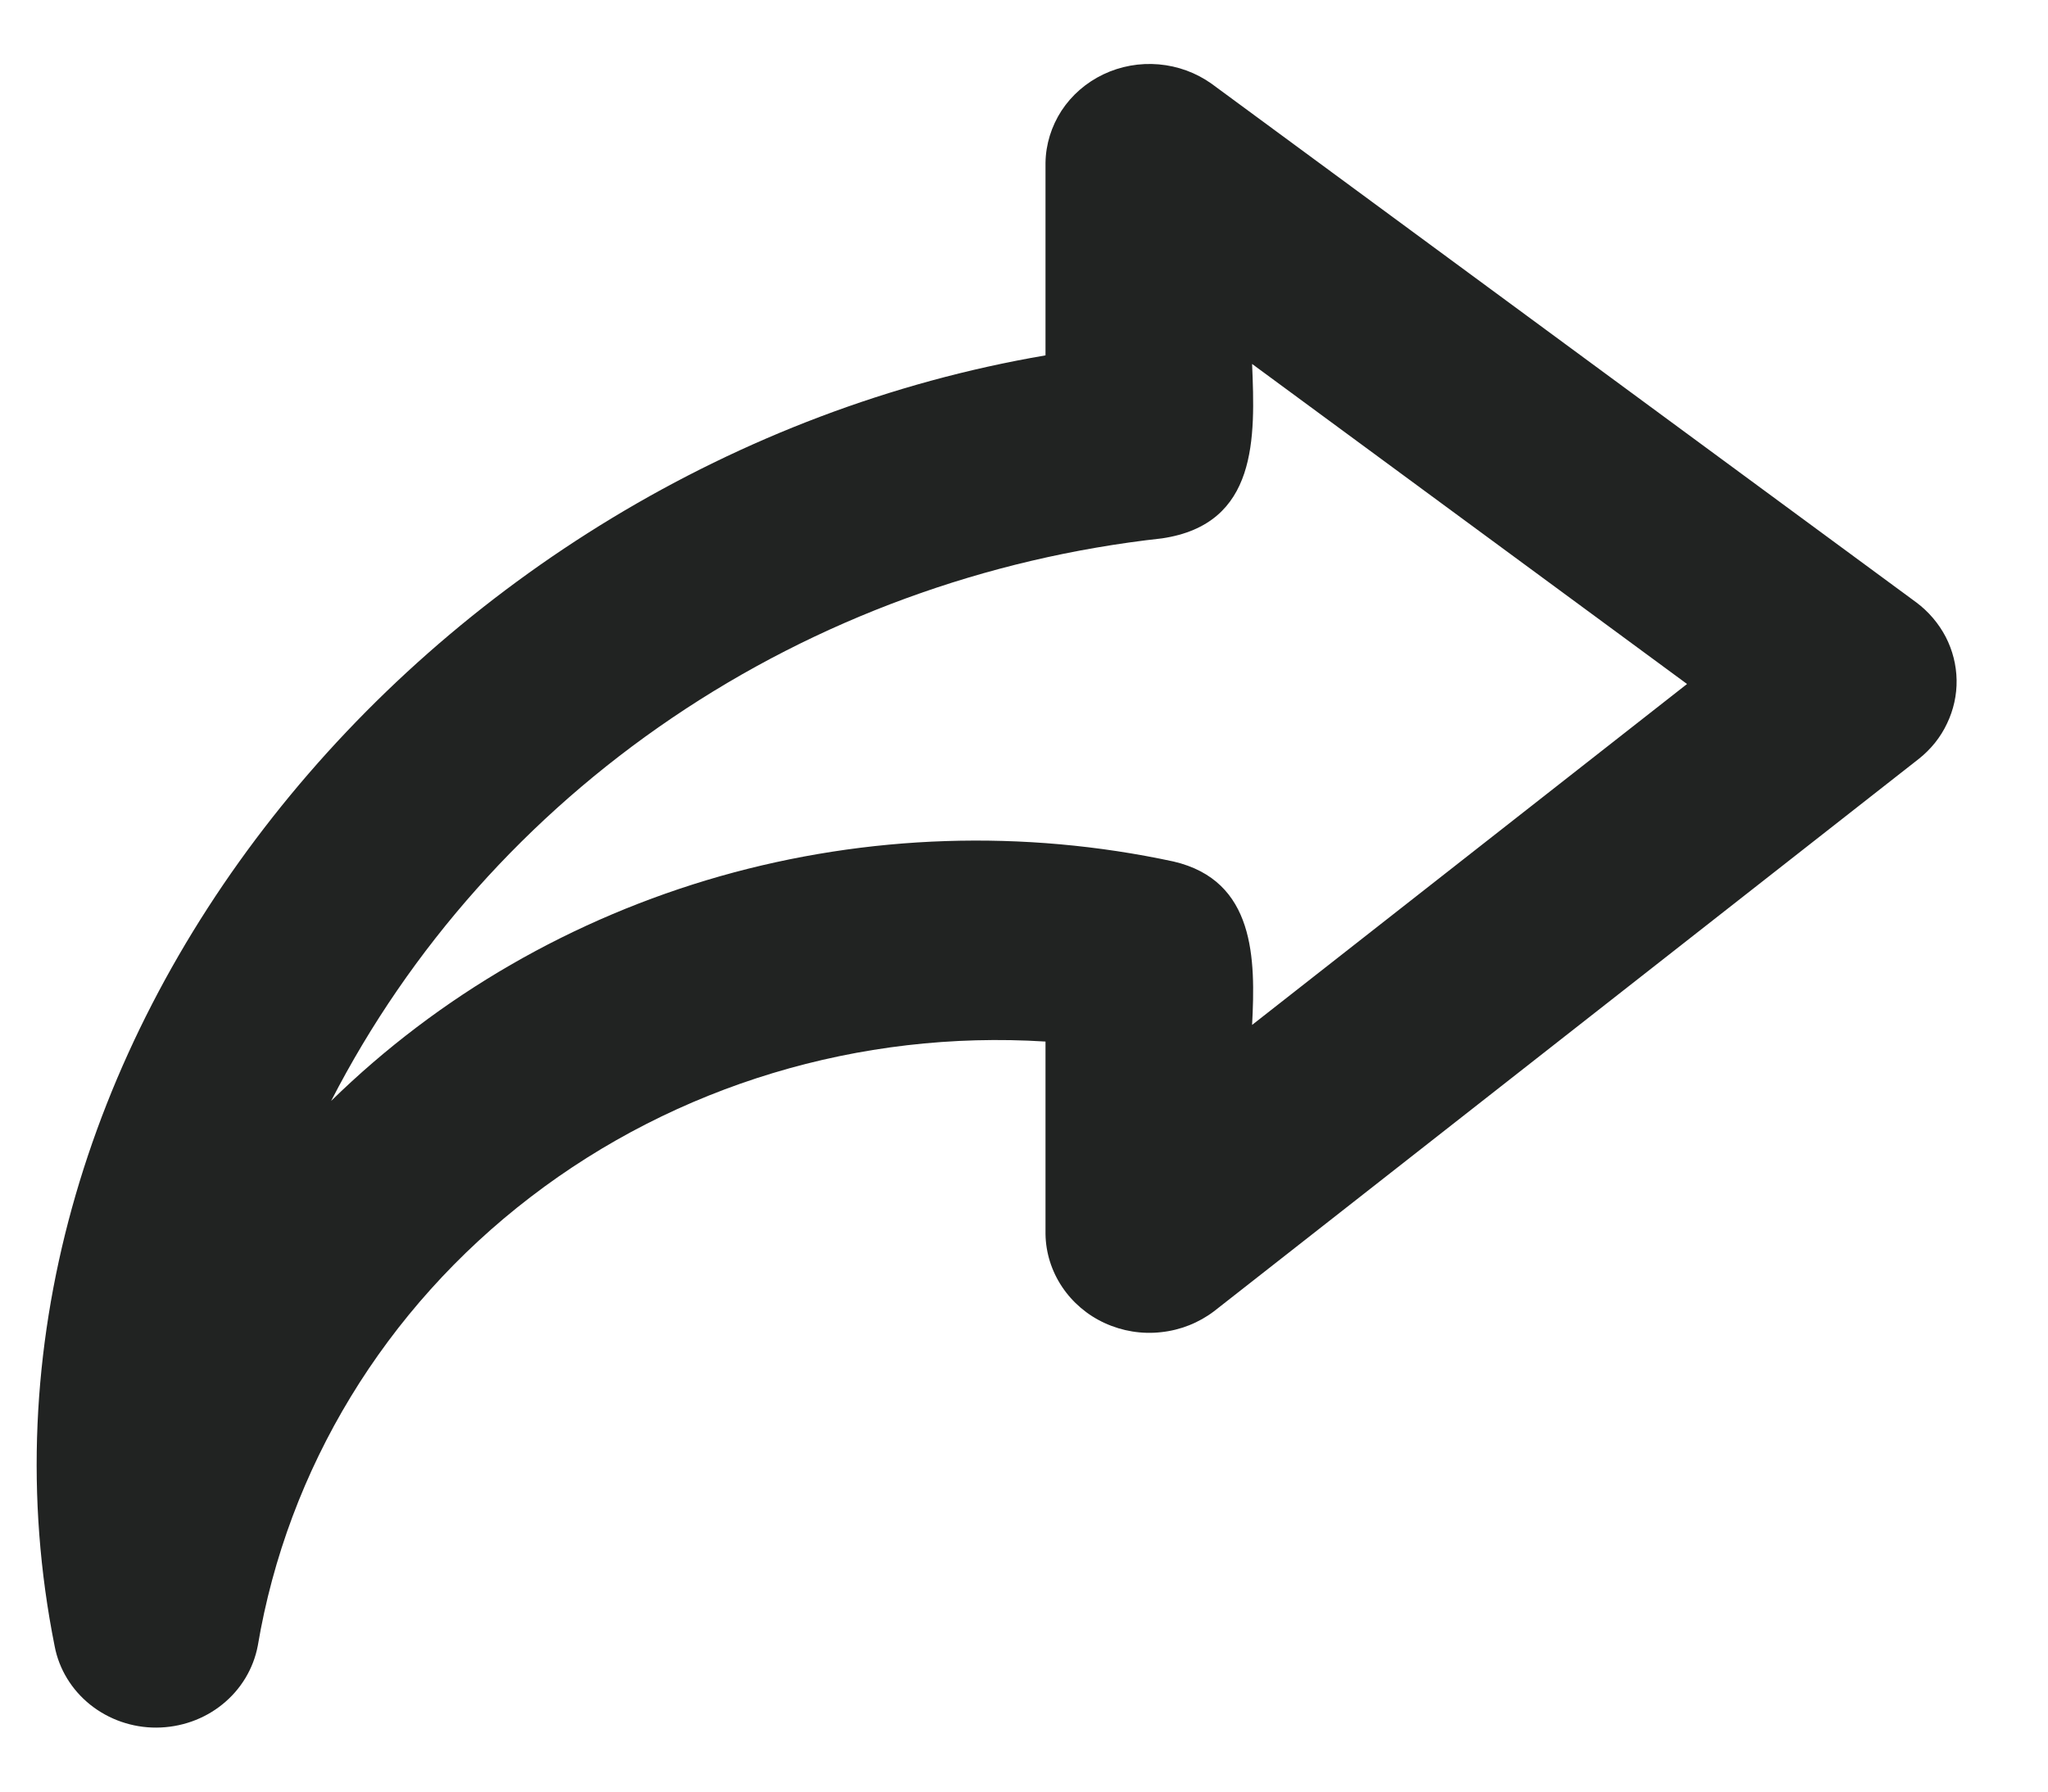
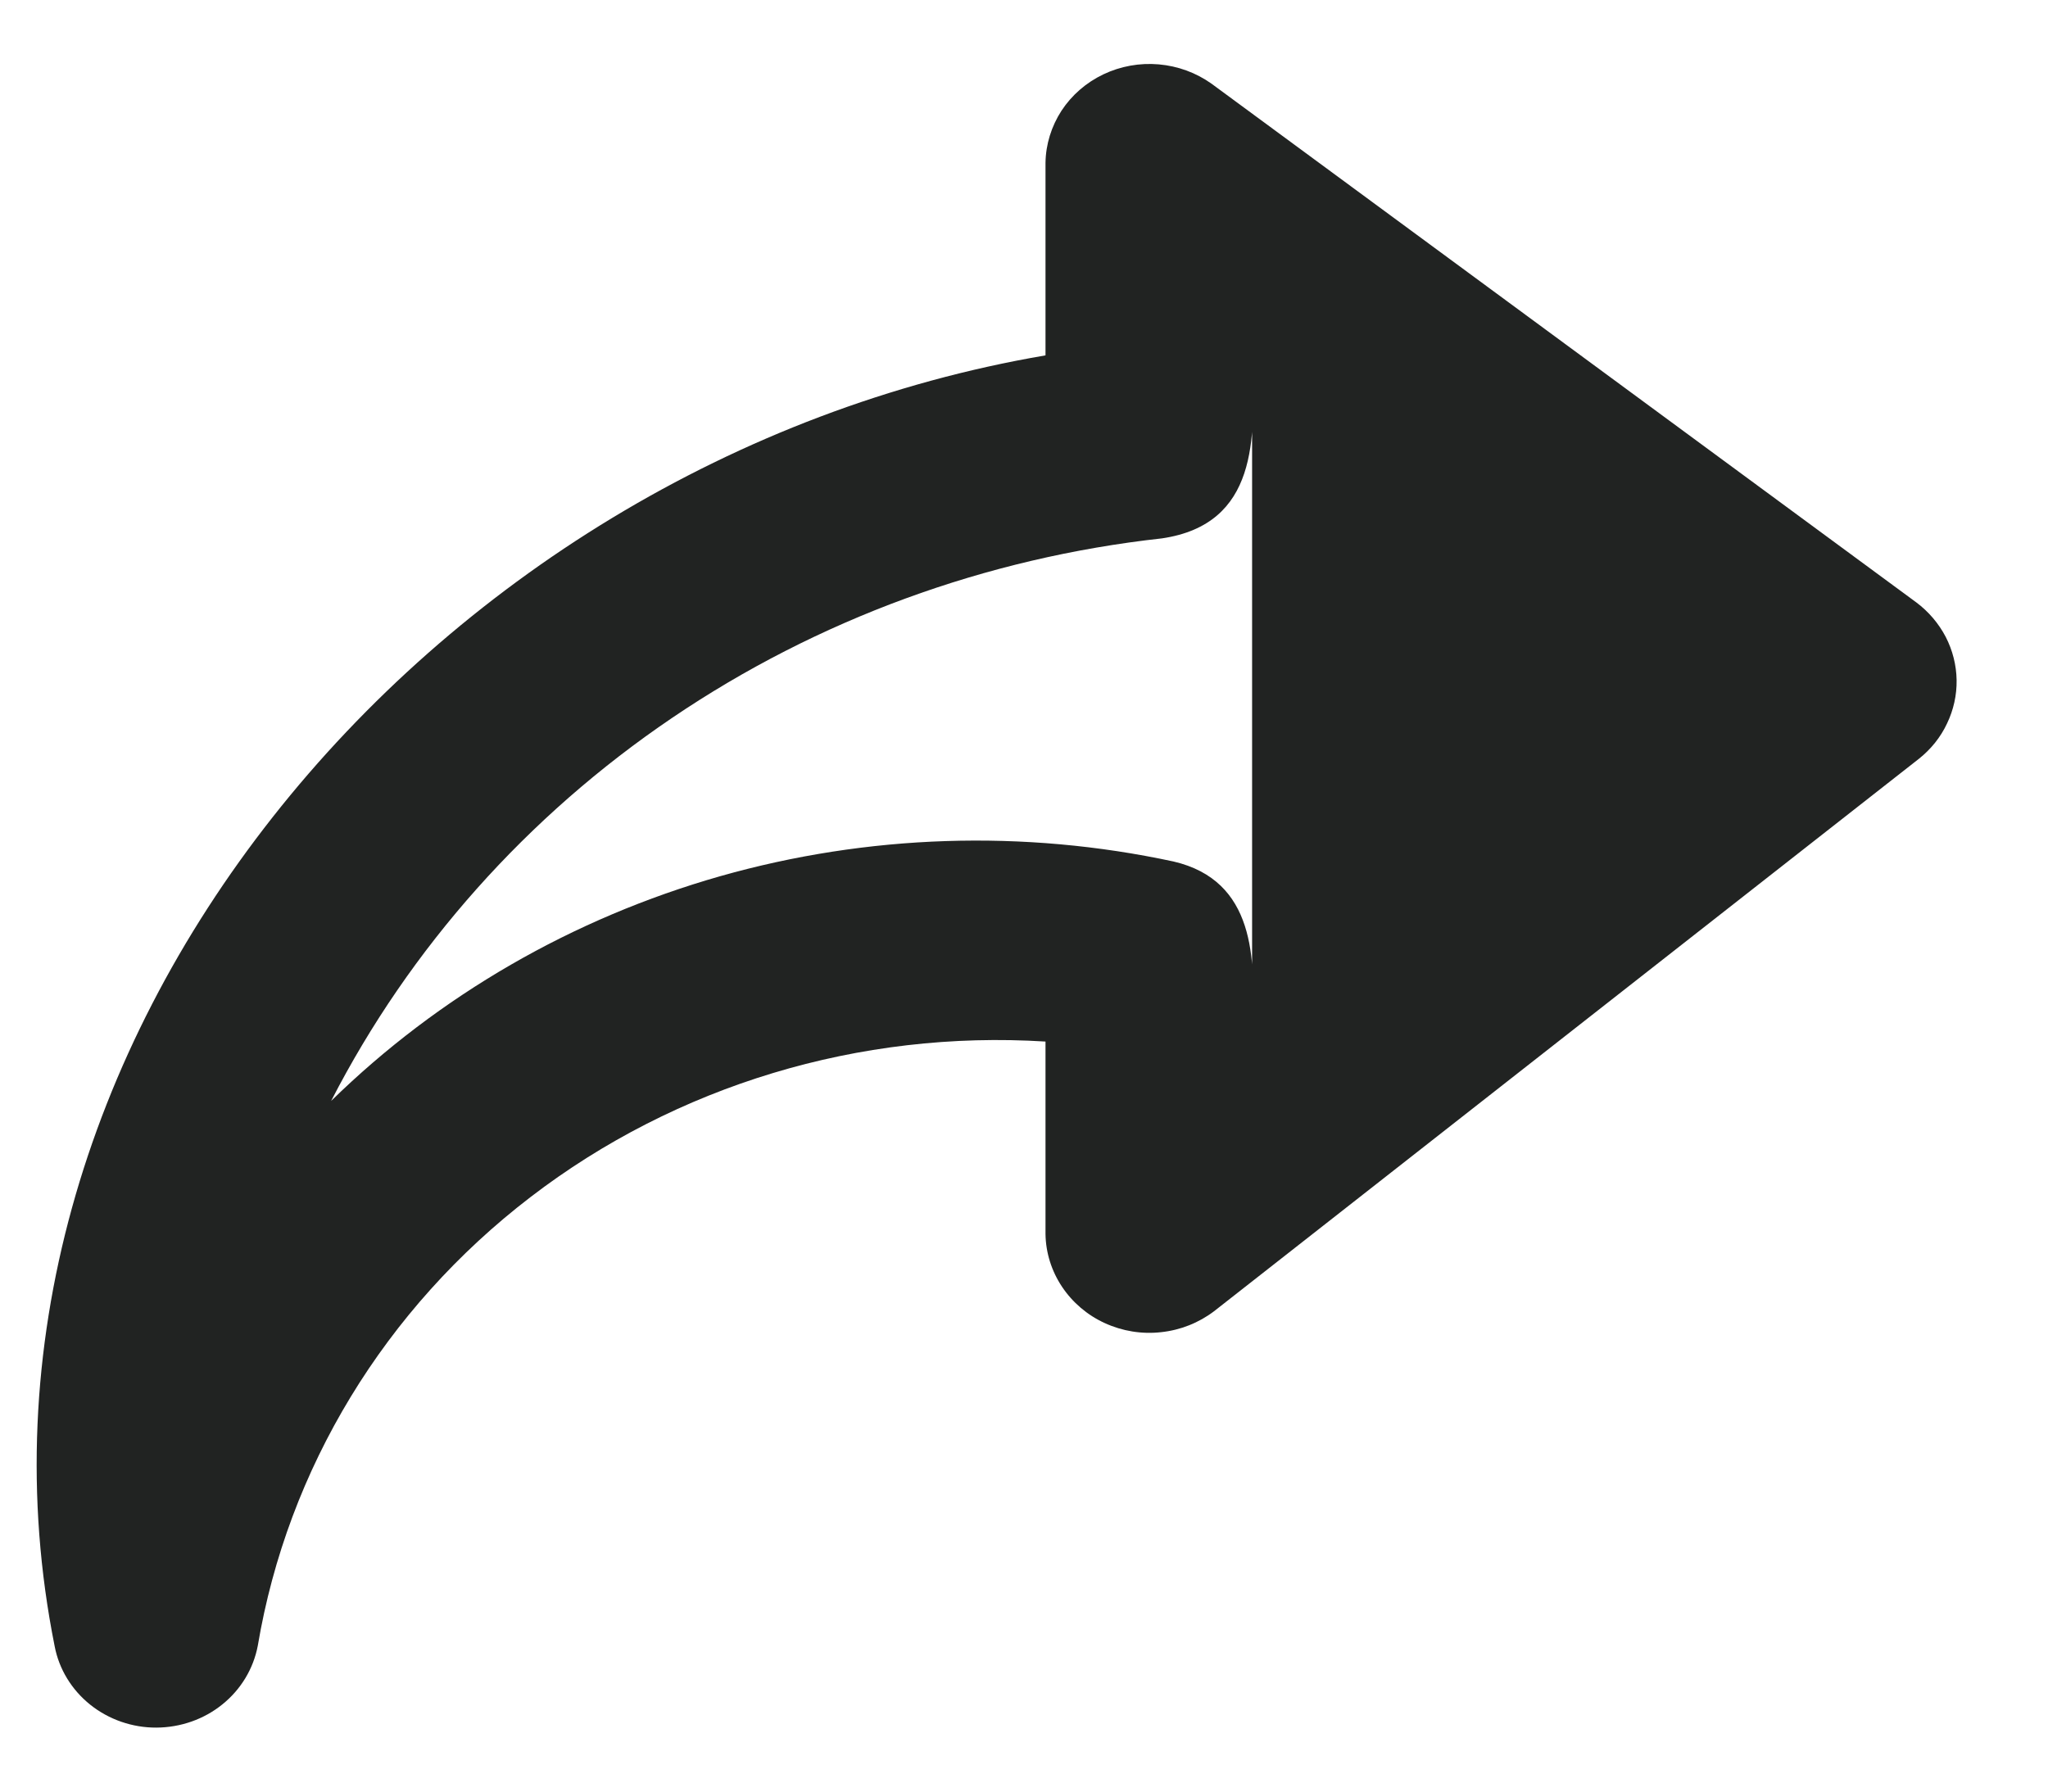
<svg xmlns="http://www.w3.org/2000/svg" width="16" height="14" viewBox="0 0 16 14" fill="none">
-   <path d="M14.972 4.708L9.465 0.654C9.344 0.568 9.202 0.516 9.053 0.503C8.904 0.49 8.754 0.517 8.62 0.581C8.486 0.645 8.373 0.743 8.293 0.865C8.214 0.987 8.17 1.128 8.168 1.272V2.777C3.322 3.604 -0.505 8.208 0.427 12.864C0.461 13.043 0.56 13.205 0.705 13.321C0.85 13.437 1.034 13.501 1.222 13.5C1.411 13.499 1.594 13.435 1.738 13.318C1.883 13.201 1.98 13.039 2.014 12.86C2.247 11.476 3.007 10.226 4.145 9.354C5.283 8.481 6.717 8.048 8.168 8.139V9.643C8.17 9.789 8.215 9.932 8.297 10.055C8.379 10.178 8.495 10.277 8.631 10.339C8.768 10.402 8.921 10.427 9.071 10.41C9.222 10.394 9.365 10.337 9.484 10.247L14.992 5.929C15.085 5.855 15.161 5.761 15.211 5.654C15.262 5.548 15.288 5.431 15.286 5.314C15.284 5.197 15.255 5.082 15.201 4.977C15.146 4.872 15.068 4.78 14.972 4.708ZM9.782 8.009C9.809 7.494 9.807 6.881 9.168 6.732C7.996 6.48 6.777 6.52 5.626 6.847C4.475 7.175 3.429 7.779 2.587 8.603C3.202 7.406 4.118 6.377 5.252 5.609C6.386 4.841 7.701 4.359 9.078 4.207C9.829 4.096 9.806 3.419 9.782 2.844L13.18 5.345L9.782 8.009Z" fill="#212322" />
+   <path d="M14.972 4.708L9.465 0.654C9.344 0.568 9.202 0.516 9.053 0.503C8.904 0.49 8.754 0.517 8.62 0.581C8.486 0.645 8.373 0.743 8.293 0.865C8.214 0.987 8.17 1.128 8.168 1.272V2.777C3.322 3.604 -0.505 8.208 0.427 12.864C0.461 13.043 0.56 13.205 0.705 13.321C0.85 13.437 1.034 13.501 1.222 13.5C1.411 13.499 1.594 13.435 1.738 13.318C1.883 13.201 1.98 13.039 2.014 12.86C2.247 11.476 3.007 10.226 4.145 9.354C5.283 8.481 6.717 8.048 8.168 8.139V9.643C8.17 9.789 8.215 9.932 8.297 10.055C8.379 10.178 8.495 10.277 8.631 10.339C8.768 10.402 8.921 10.427 9.071 10.41C9.222 10.394 9.365 10.337 9.484 10.247L14.992 5.929C15.085 5.855 15.161 5.761 15.211 5.654C15.262 5.548 15.288 5.431 15.286 5.314C15.284 5.197 15.255 5.082 15.201 4.977C15.146 4.872 15.068 4.78 14.972 4.708ZM9.782 8.009C9.809 7.494 9.807 6.881 9.168 6.732C7.996 6.48 6.777 6.52 5.626 6.847C4.475 7.175 3.429 7.779 2.587 8.603C3.202 7.406 4.118 6.377 5.252 5.609C6.386 4.841 7.701 4.359 9.078 4.207C9.829 4.096 9.806 3.419 9.782 2.844L9.782 8.009Z" fill="#212322" />
</svg>